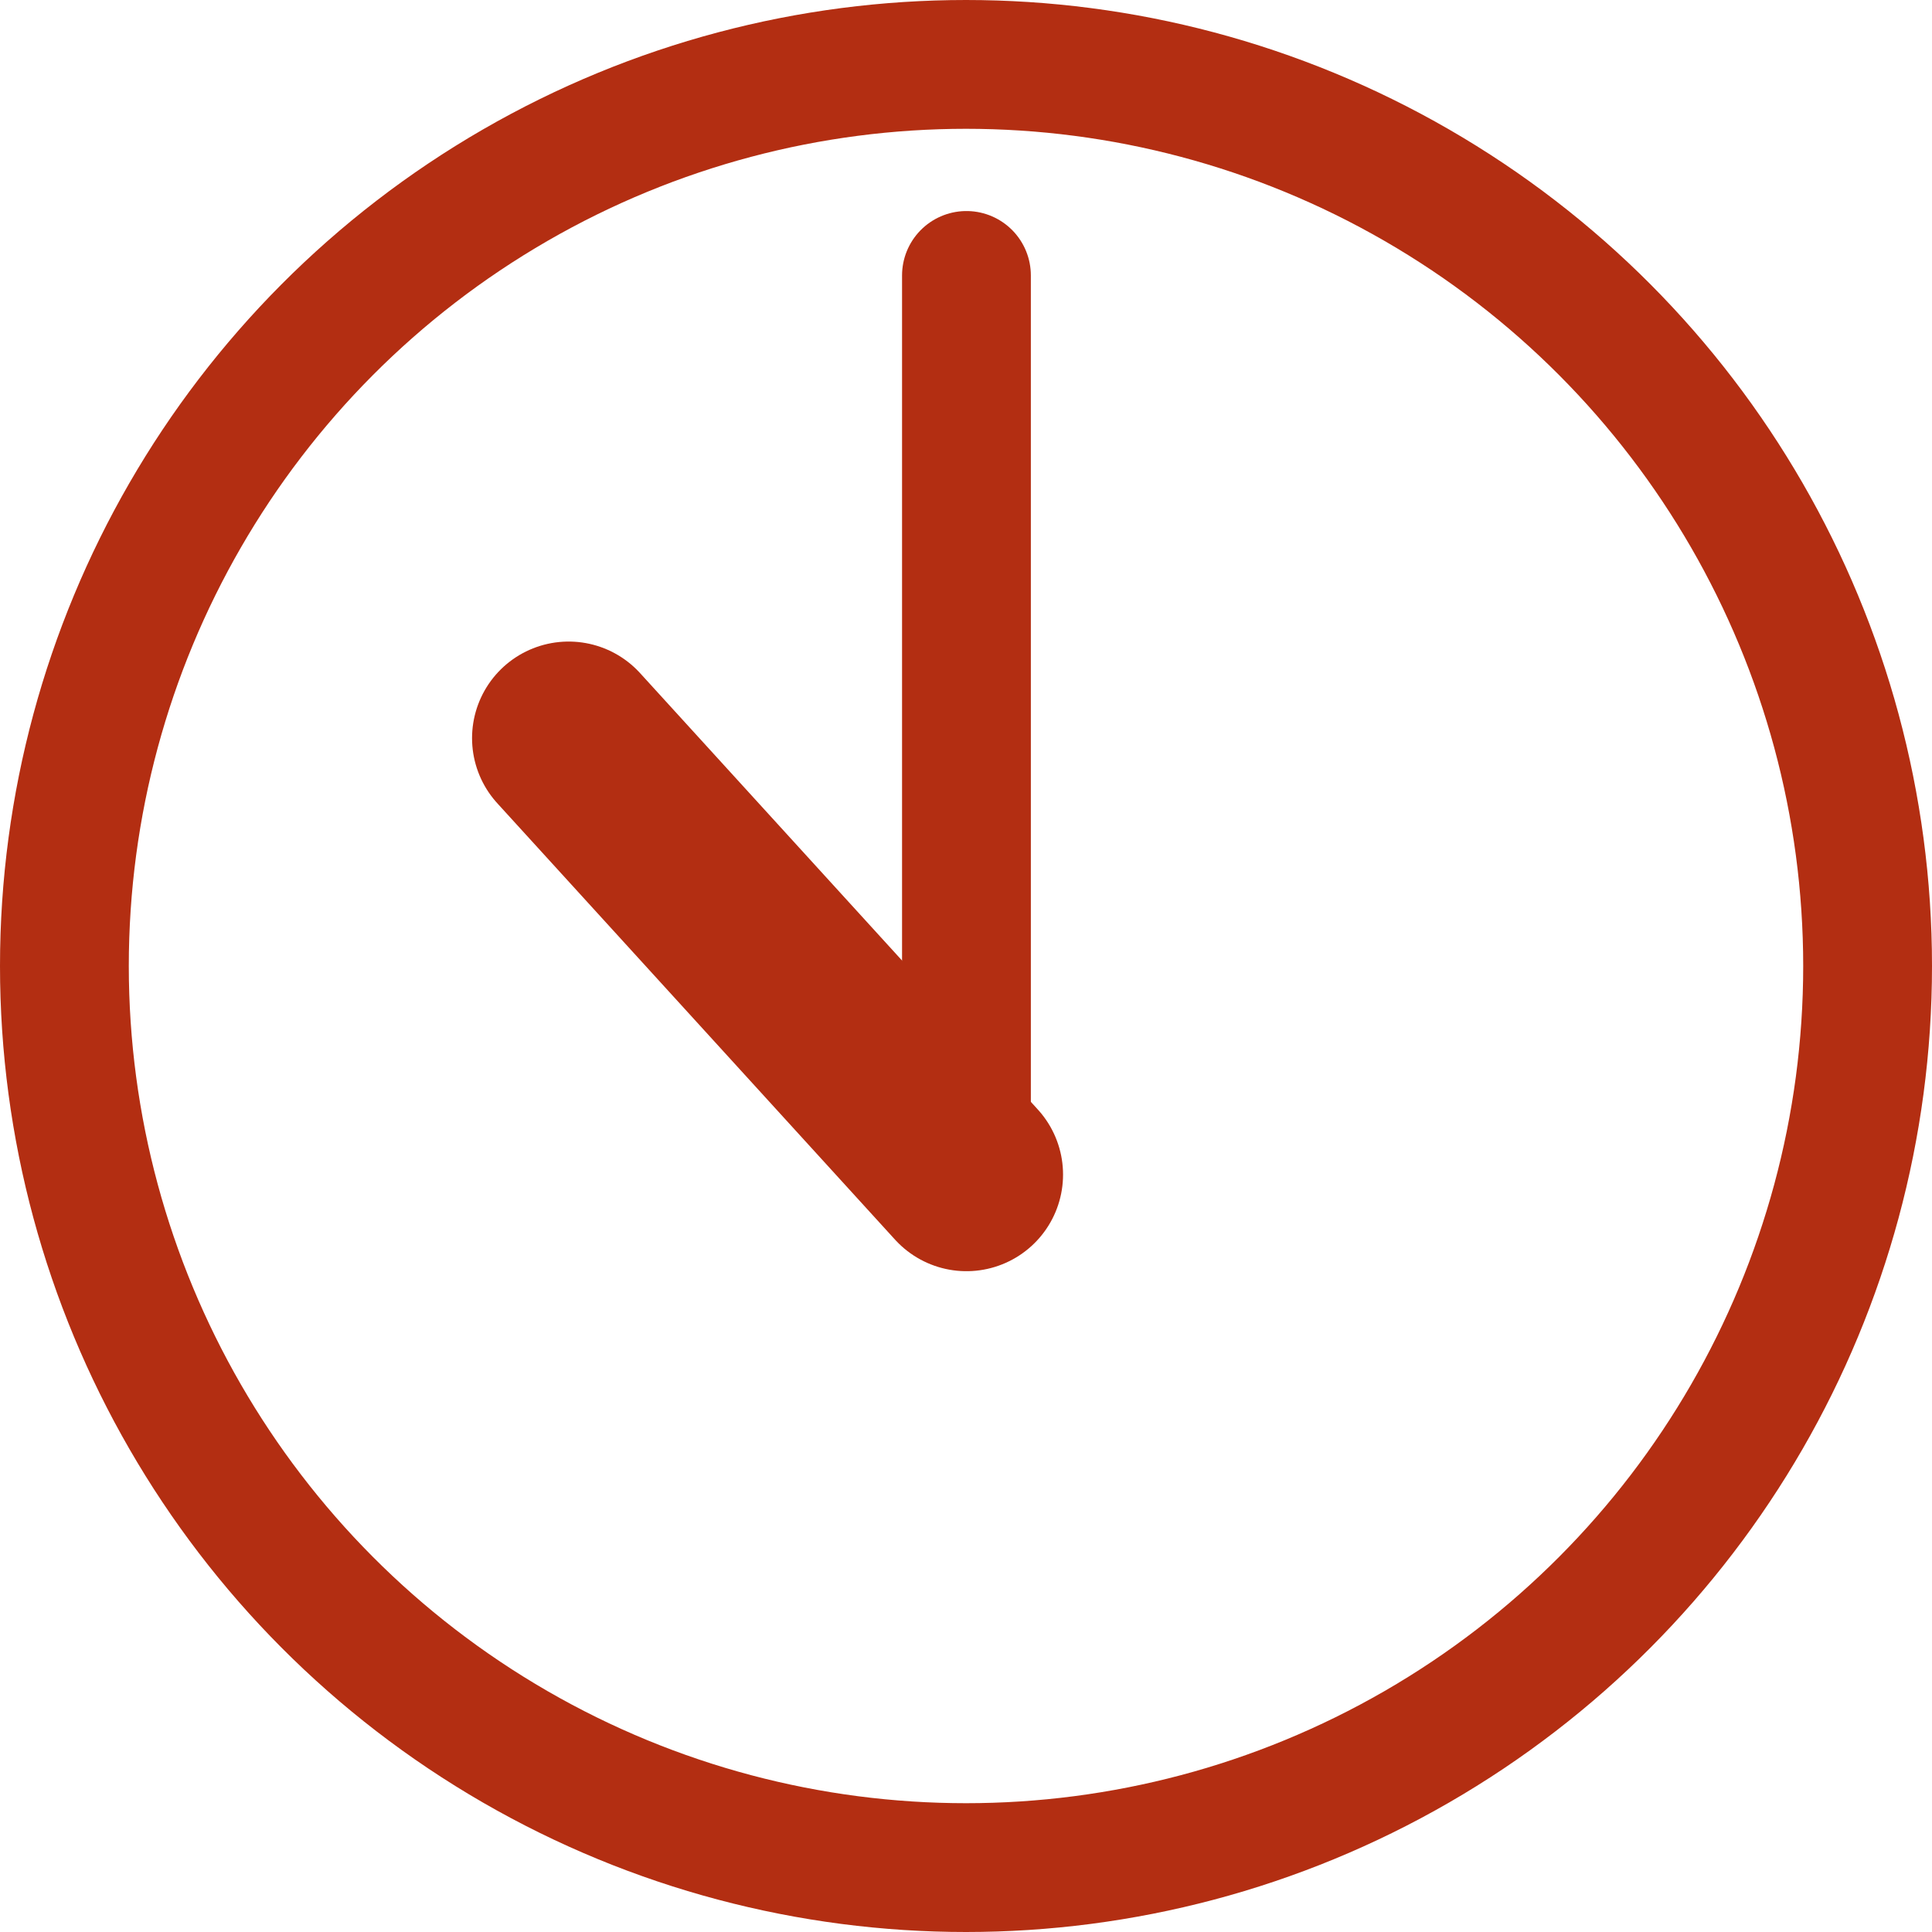
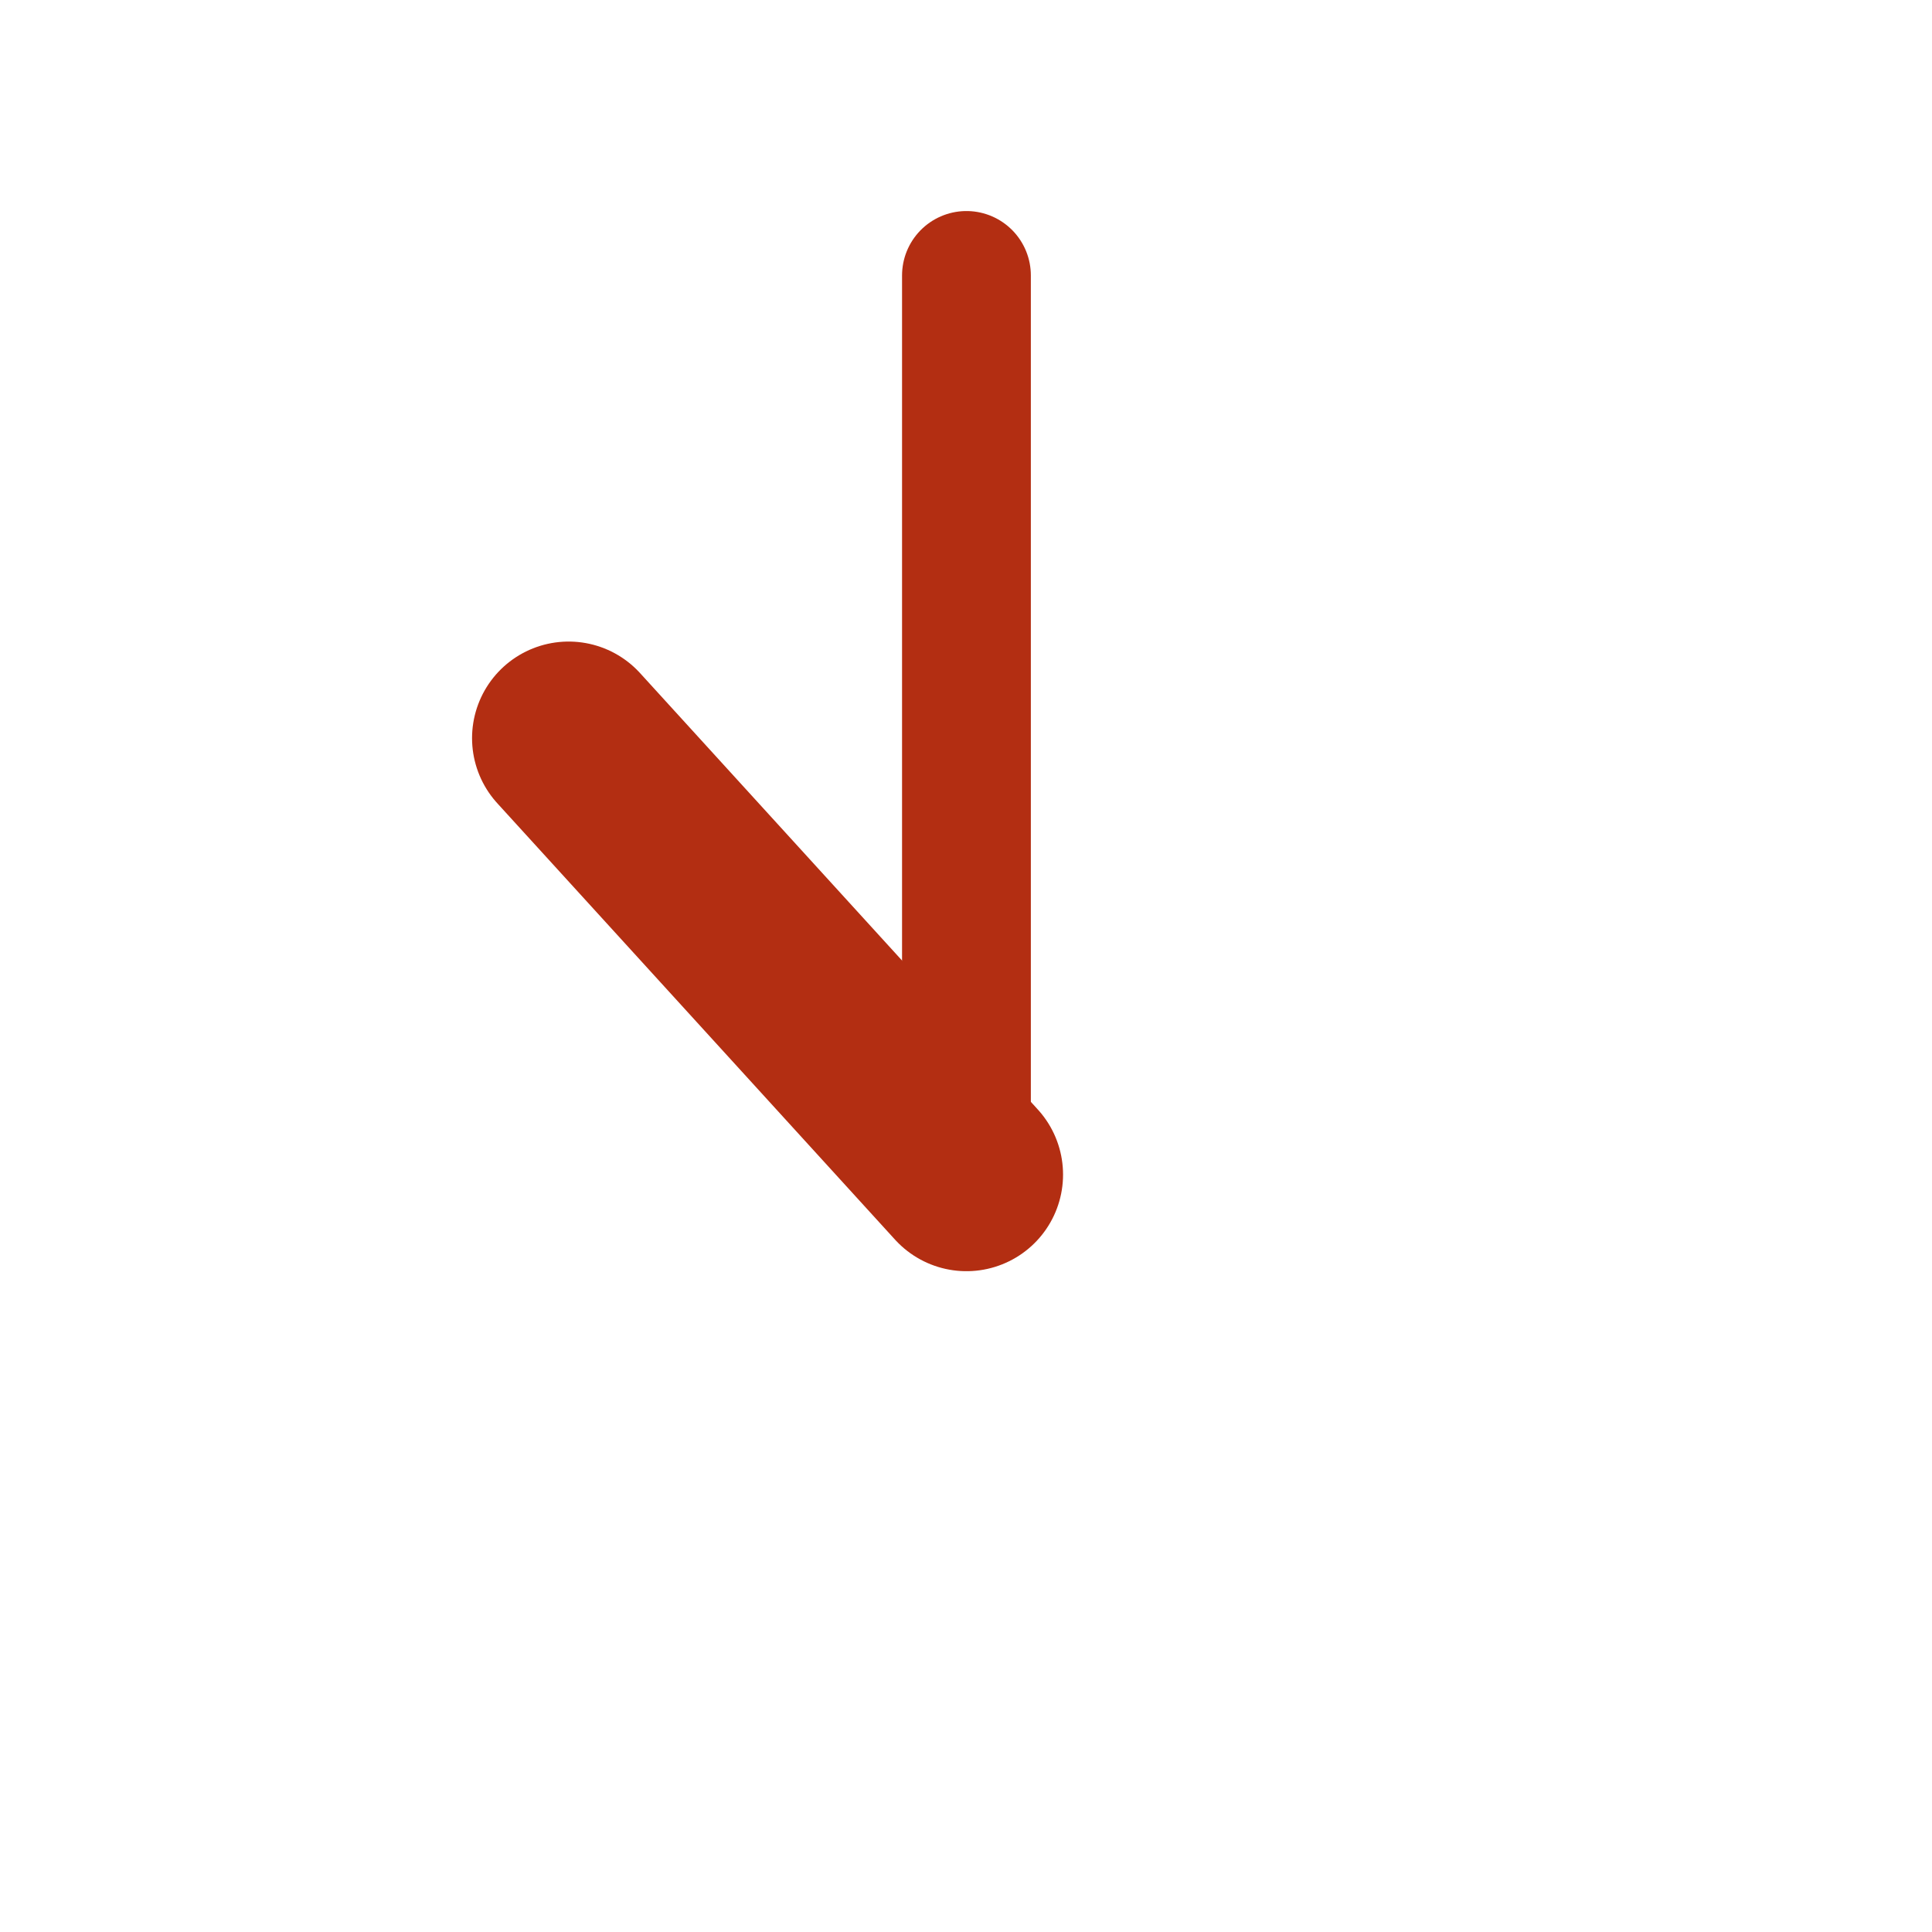
<svg xmlns="http://www.w3.org/2000/svg" width="30" height="30" viewBox="0 0 30 30">
  <g id="グループ_388" data-name="グループ 388" transform="translate(-1956 -2409.016)">
    <g id="楕円形_7" data-name="楕円形 7" transform="translate(1956 2409.016)" fill="none" stroke="#b32e12" stroke-width="2">
-       <circle cx="15" cy="15" r="15" stroke="none" />
-       <circle cx="15" cy="15" r="14" fill="none" />
-     </g>
+       </g>
    <path id="パス_1076" data-name="パス 1076" d="M2102.7,2414.483v13.963" transform="translate(-131.693 -1.19)" fill="none" stroke="#b32e12" stroke-linecap="round" stroke-linejoin="round" stroke-width="2" />
    <path id="パス_1077" data-name="パス 1077" d="M2093.04,2427.058l6.177,6.777" transform="translate(-128.21 -6.58)" fill="none" stroke="#b32e12" stroke-linecap="round" stroke-linejoin="round" stroke-width="3" />
  </g>
</svg>